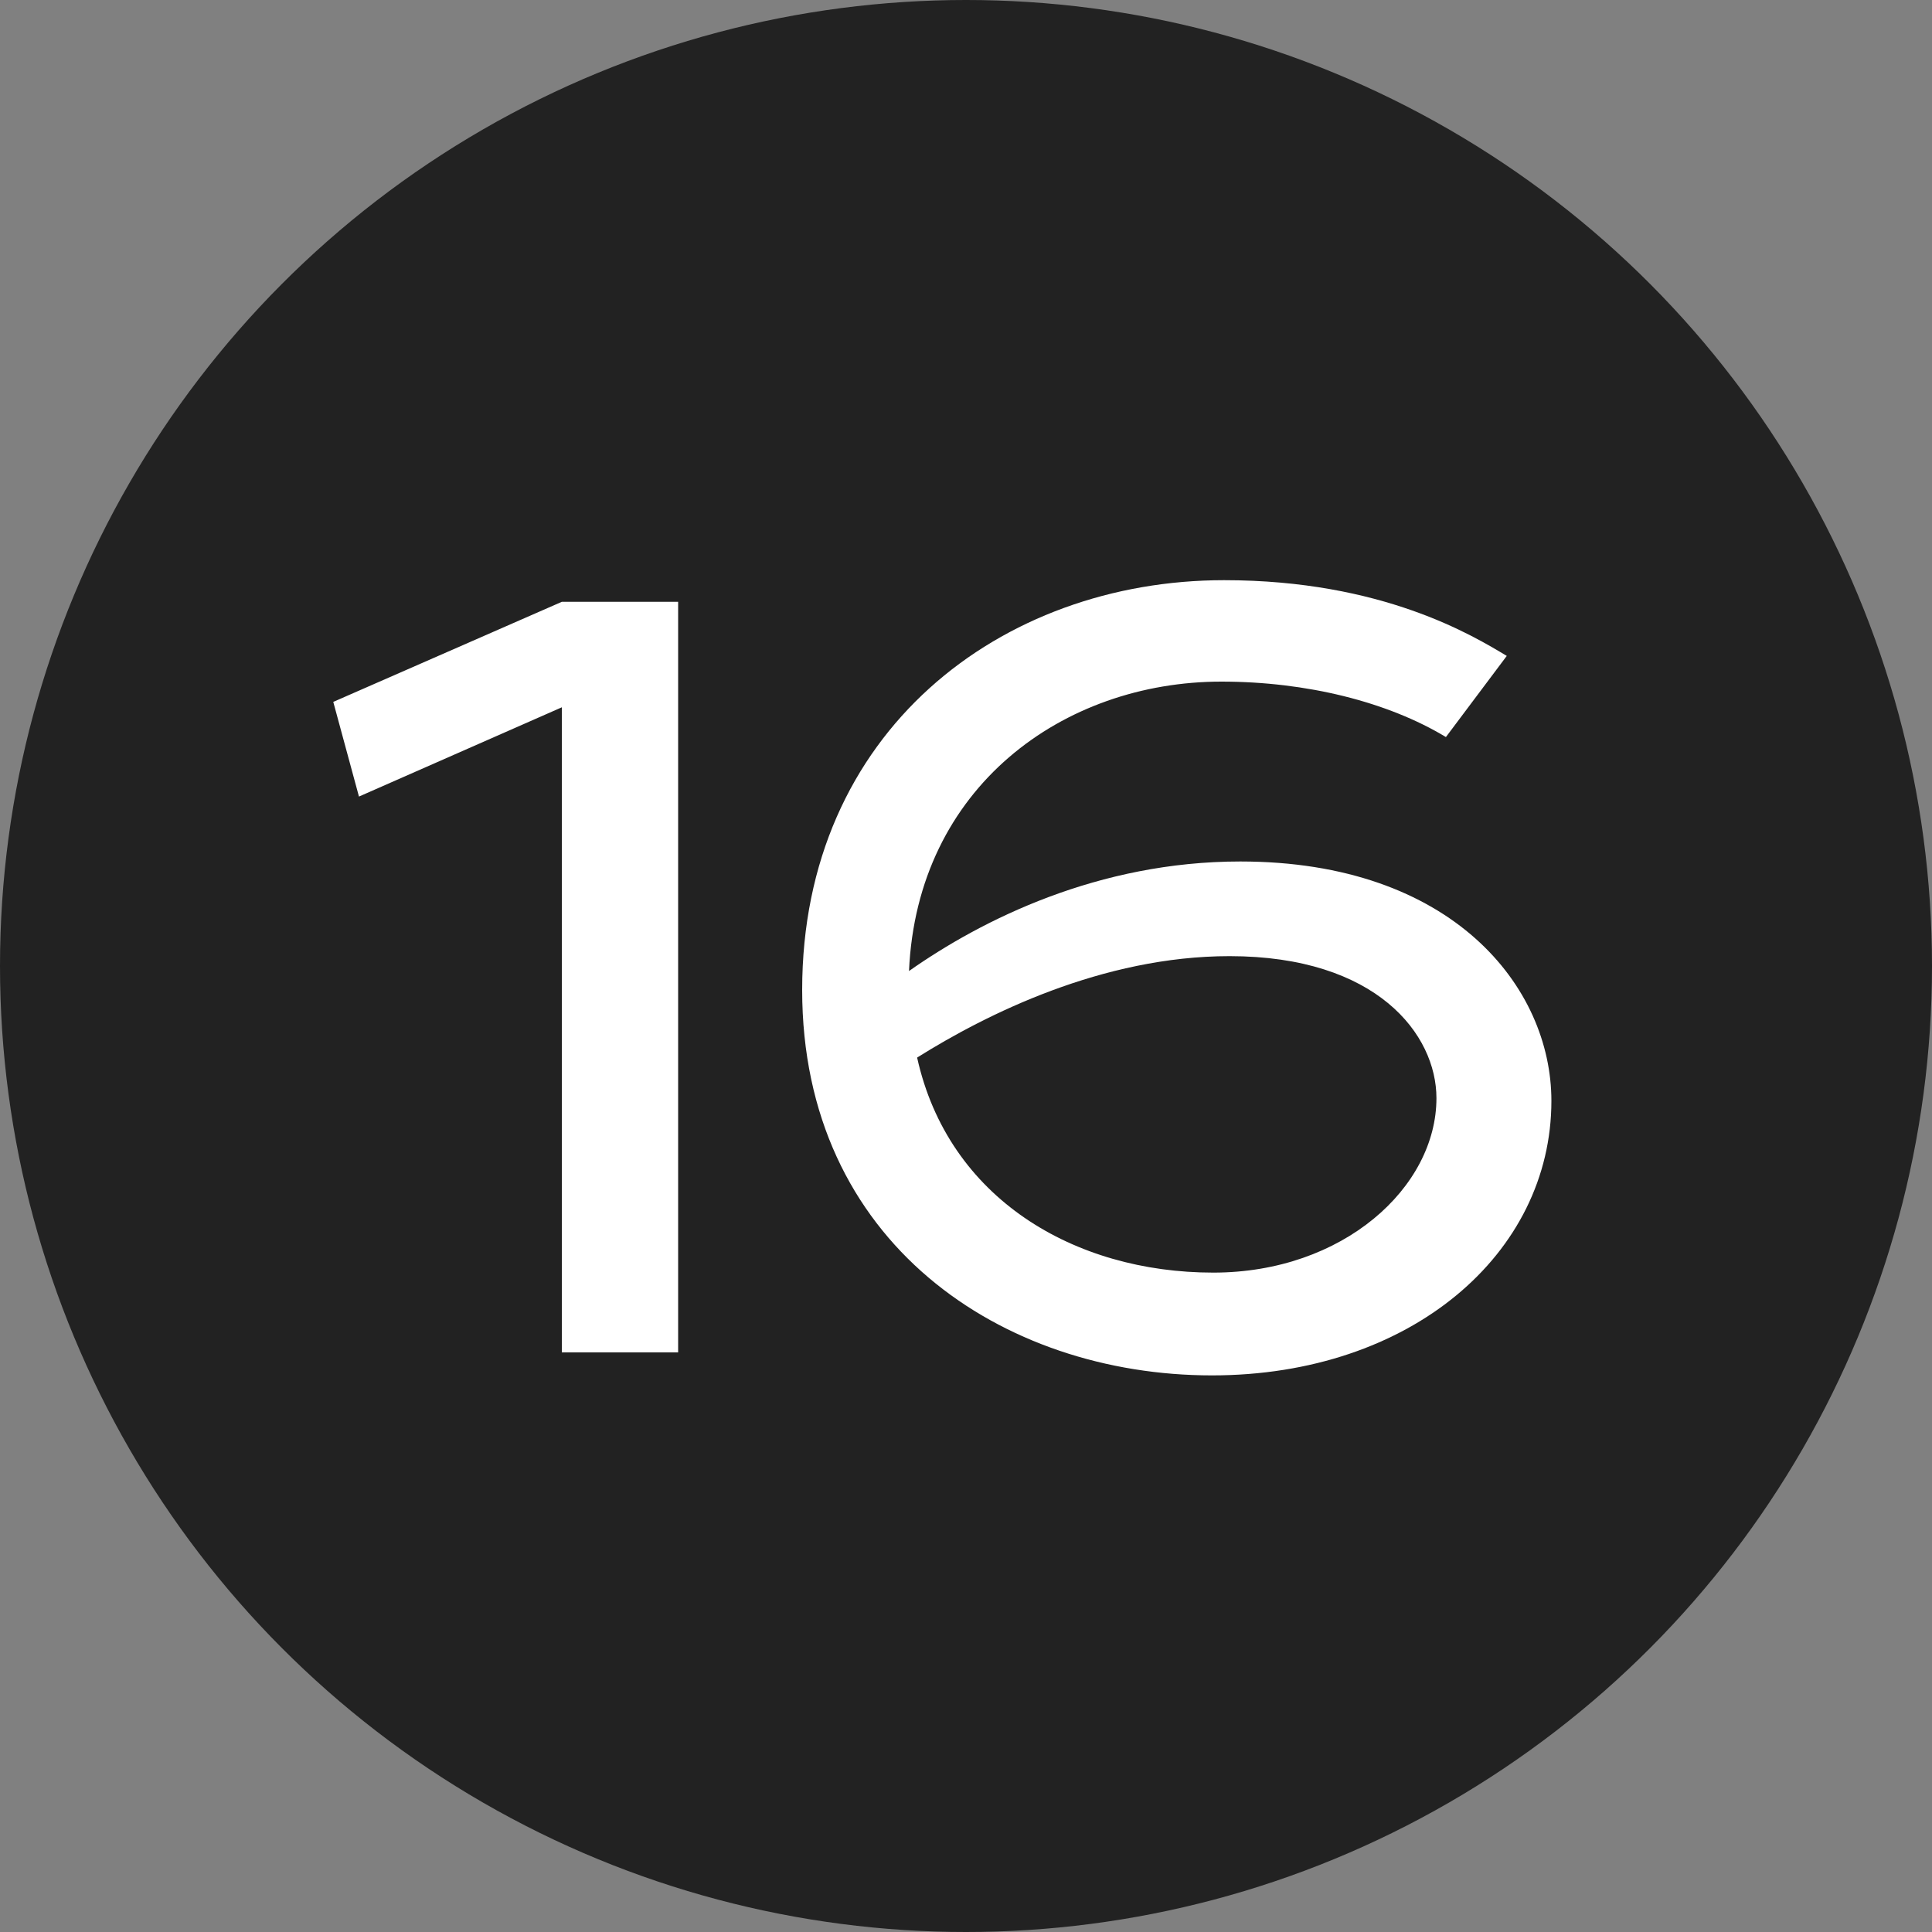
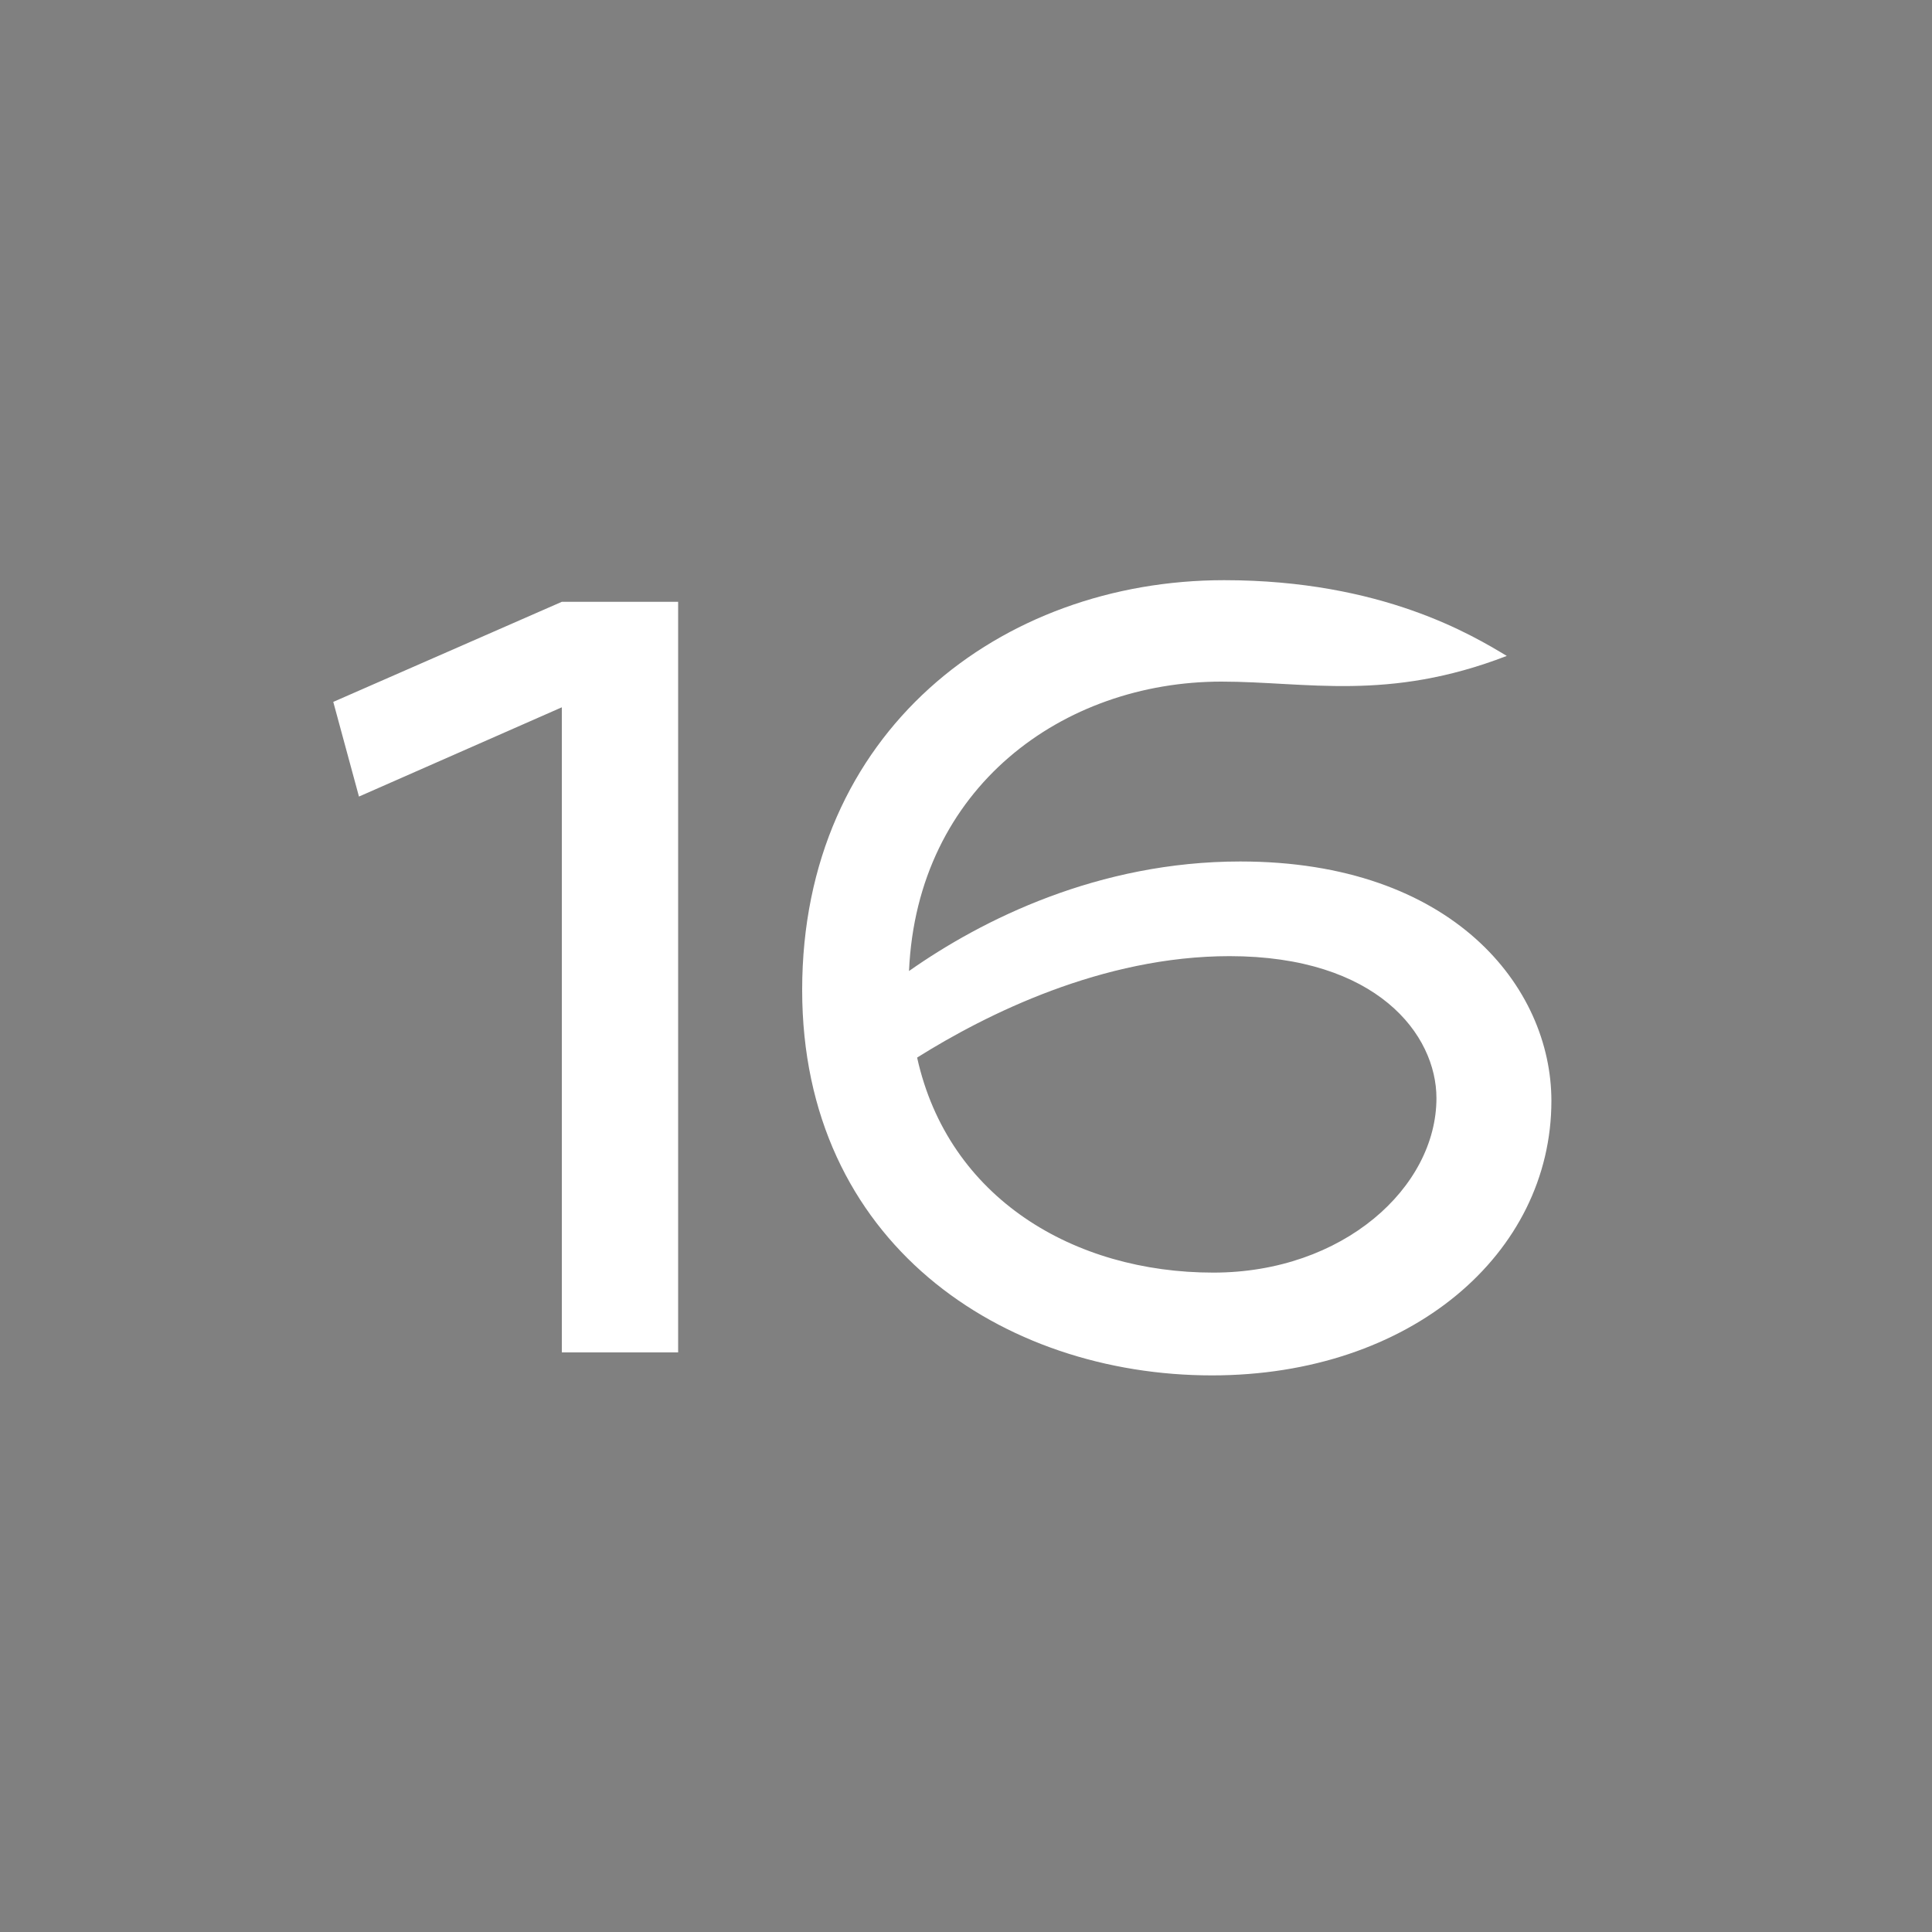
<svg xmlns="http://www.w3.org/2000/svg" width="20" height="20" viewBox="0 0 20 20" fill="none">
  <rect x="0" y="0" width="20" height="20" fill="#808080" stroke="none" />
-   <circle cx="10" cy="10" r="10" fill="#222222" />
-   <path d="M3.716 8.246L3.45 7.266L5.816 6.23H7.02V14H5.816V7.322L3.716 8.246ZM15.598 6.79L14.968 7.63C14.366 7.266 13.526 7.056 12.644 7.056C11.006 7.056 9.494 8.148 9.41 10.052C10.166 9.52 11.37 8.918 12.84 8.918C15.038 8.918 16.06 10.22 16.06 11.396C16.06 12.978 14.604 14.238 12.546 14.238C10.376 14.238 8.304 12.866 8.304 10.248C8.304 7.574 10.362 6.006 12.672 6.006C14.31 6.006 15.248 6.58 15.598 6.79ZM12.728 9.898C11.412 9.898 10.208 10.5 9.494 10.948C9.816 12.404 11.118 13.174 12.56 13.174C13.904 13.174 14.87 12.292 14.87 11.368C14.87 10.71 14.254 9.898 12.728 9.898Z" fill="white" />
+   <path d="M3.716 8.246L3.45 7.266L5.816 6.23H7.02V14H5.816V7.322L3.716 8.246ZM15.598 6.79C14.366 7.266 13.526 7.056 12.644 7.056C11.006 7.056 9.494 8.148 9.41 10.052C10.166 9.52 11.37 8.918 12.84 8.918C15.038 8.918 16.06 10.22 16.06 11.396C16.06 12.978 14.604 14.238 12.546 14.238C10.376 14.238 8.304 12.866 8.304 10.248C8.304 7.574 10.362 6.006 12.672 6.006C14.31 6.006 15.248 6.58 15.598 6.79ZM12.728 9.898C11.412 9.898 10.208 10.5 9.494 10.948C9.816 12.404 11.118 13.174 12.56 13.174C13.904 13.174 14.87 12.292 14.87 11.368C14.87 10.71 14.254 9.898 12.728 9.898Z" fill="white" />
</svg>